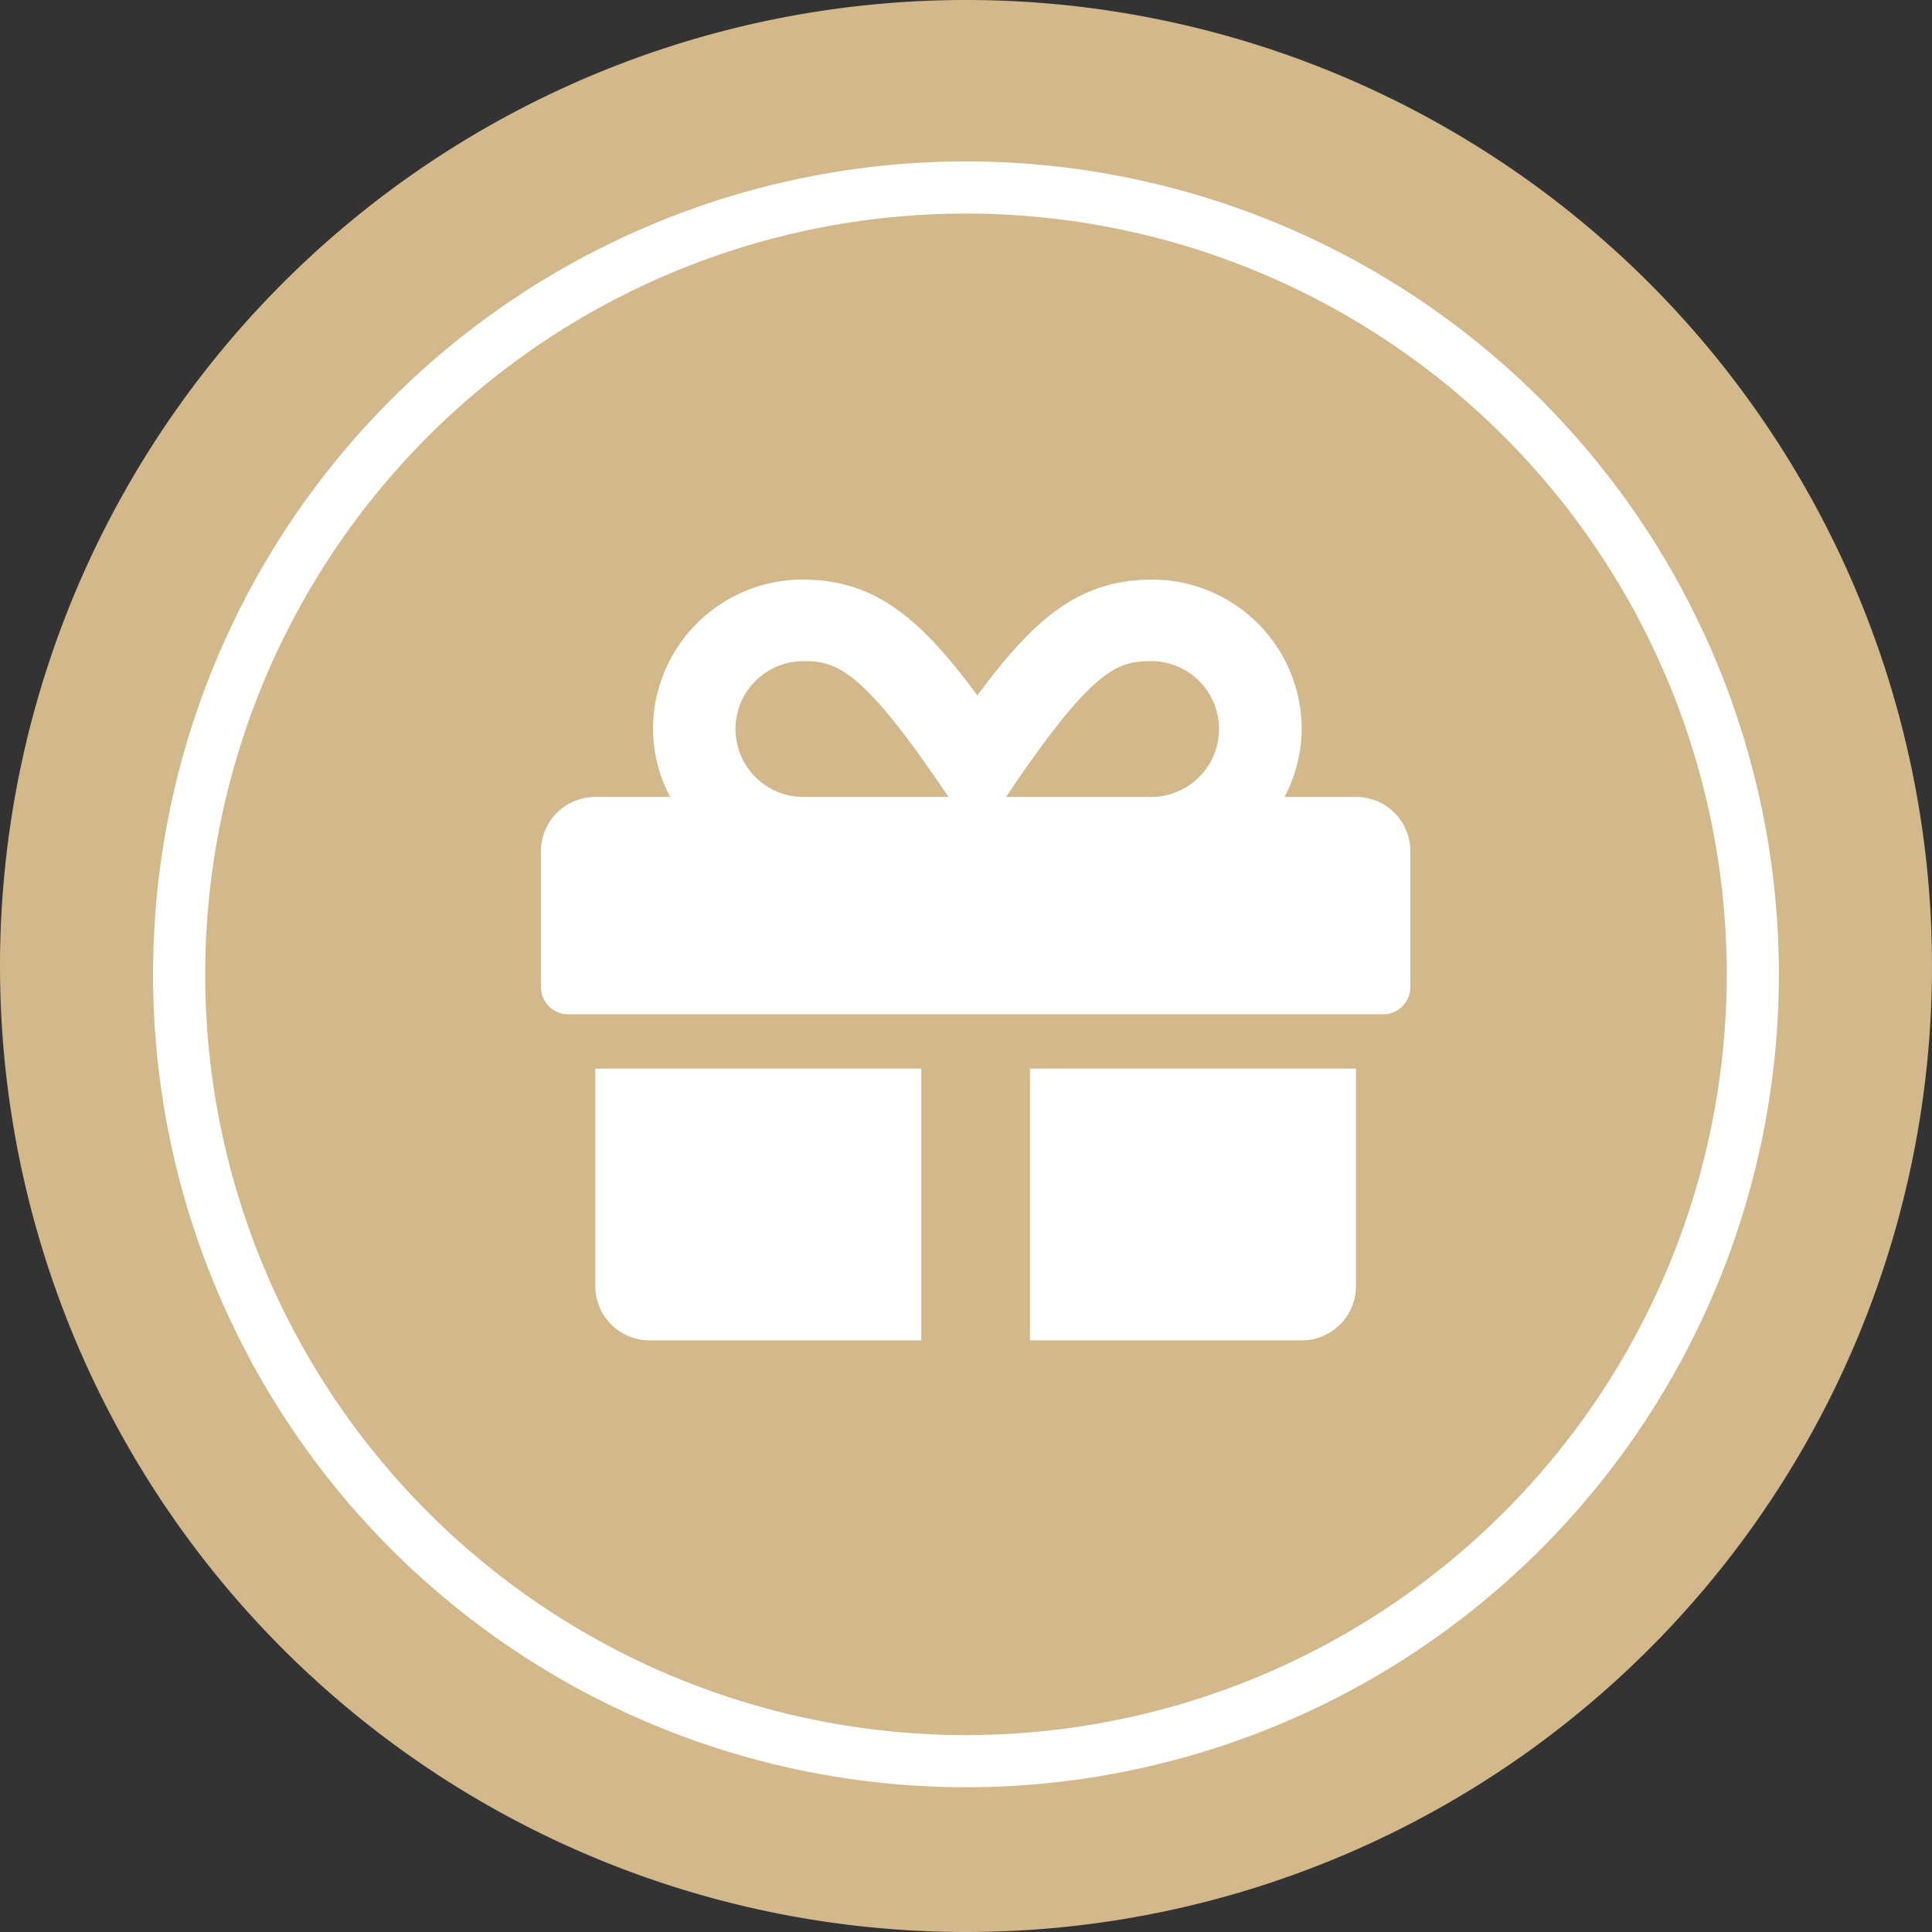
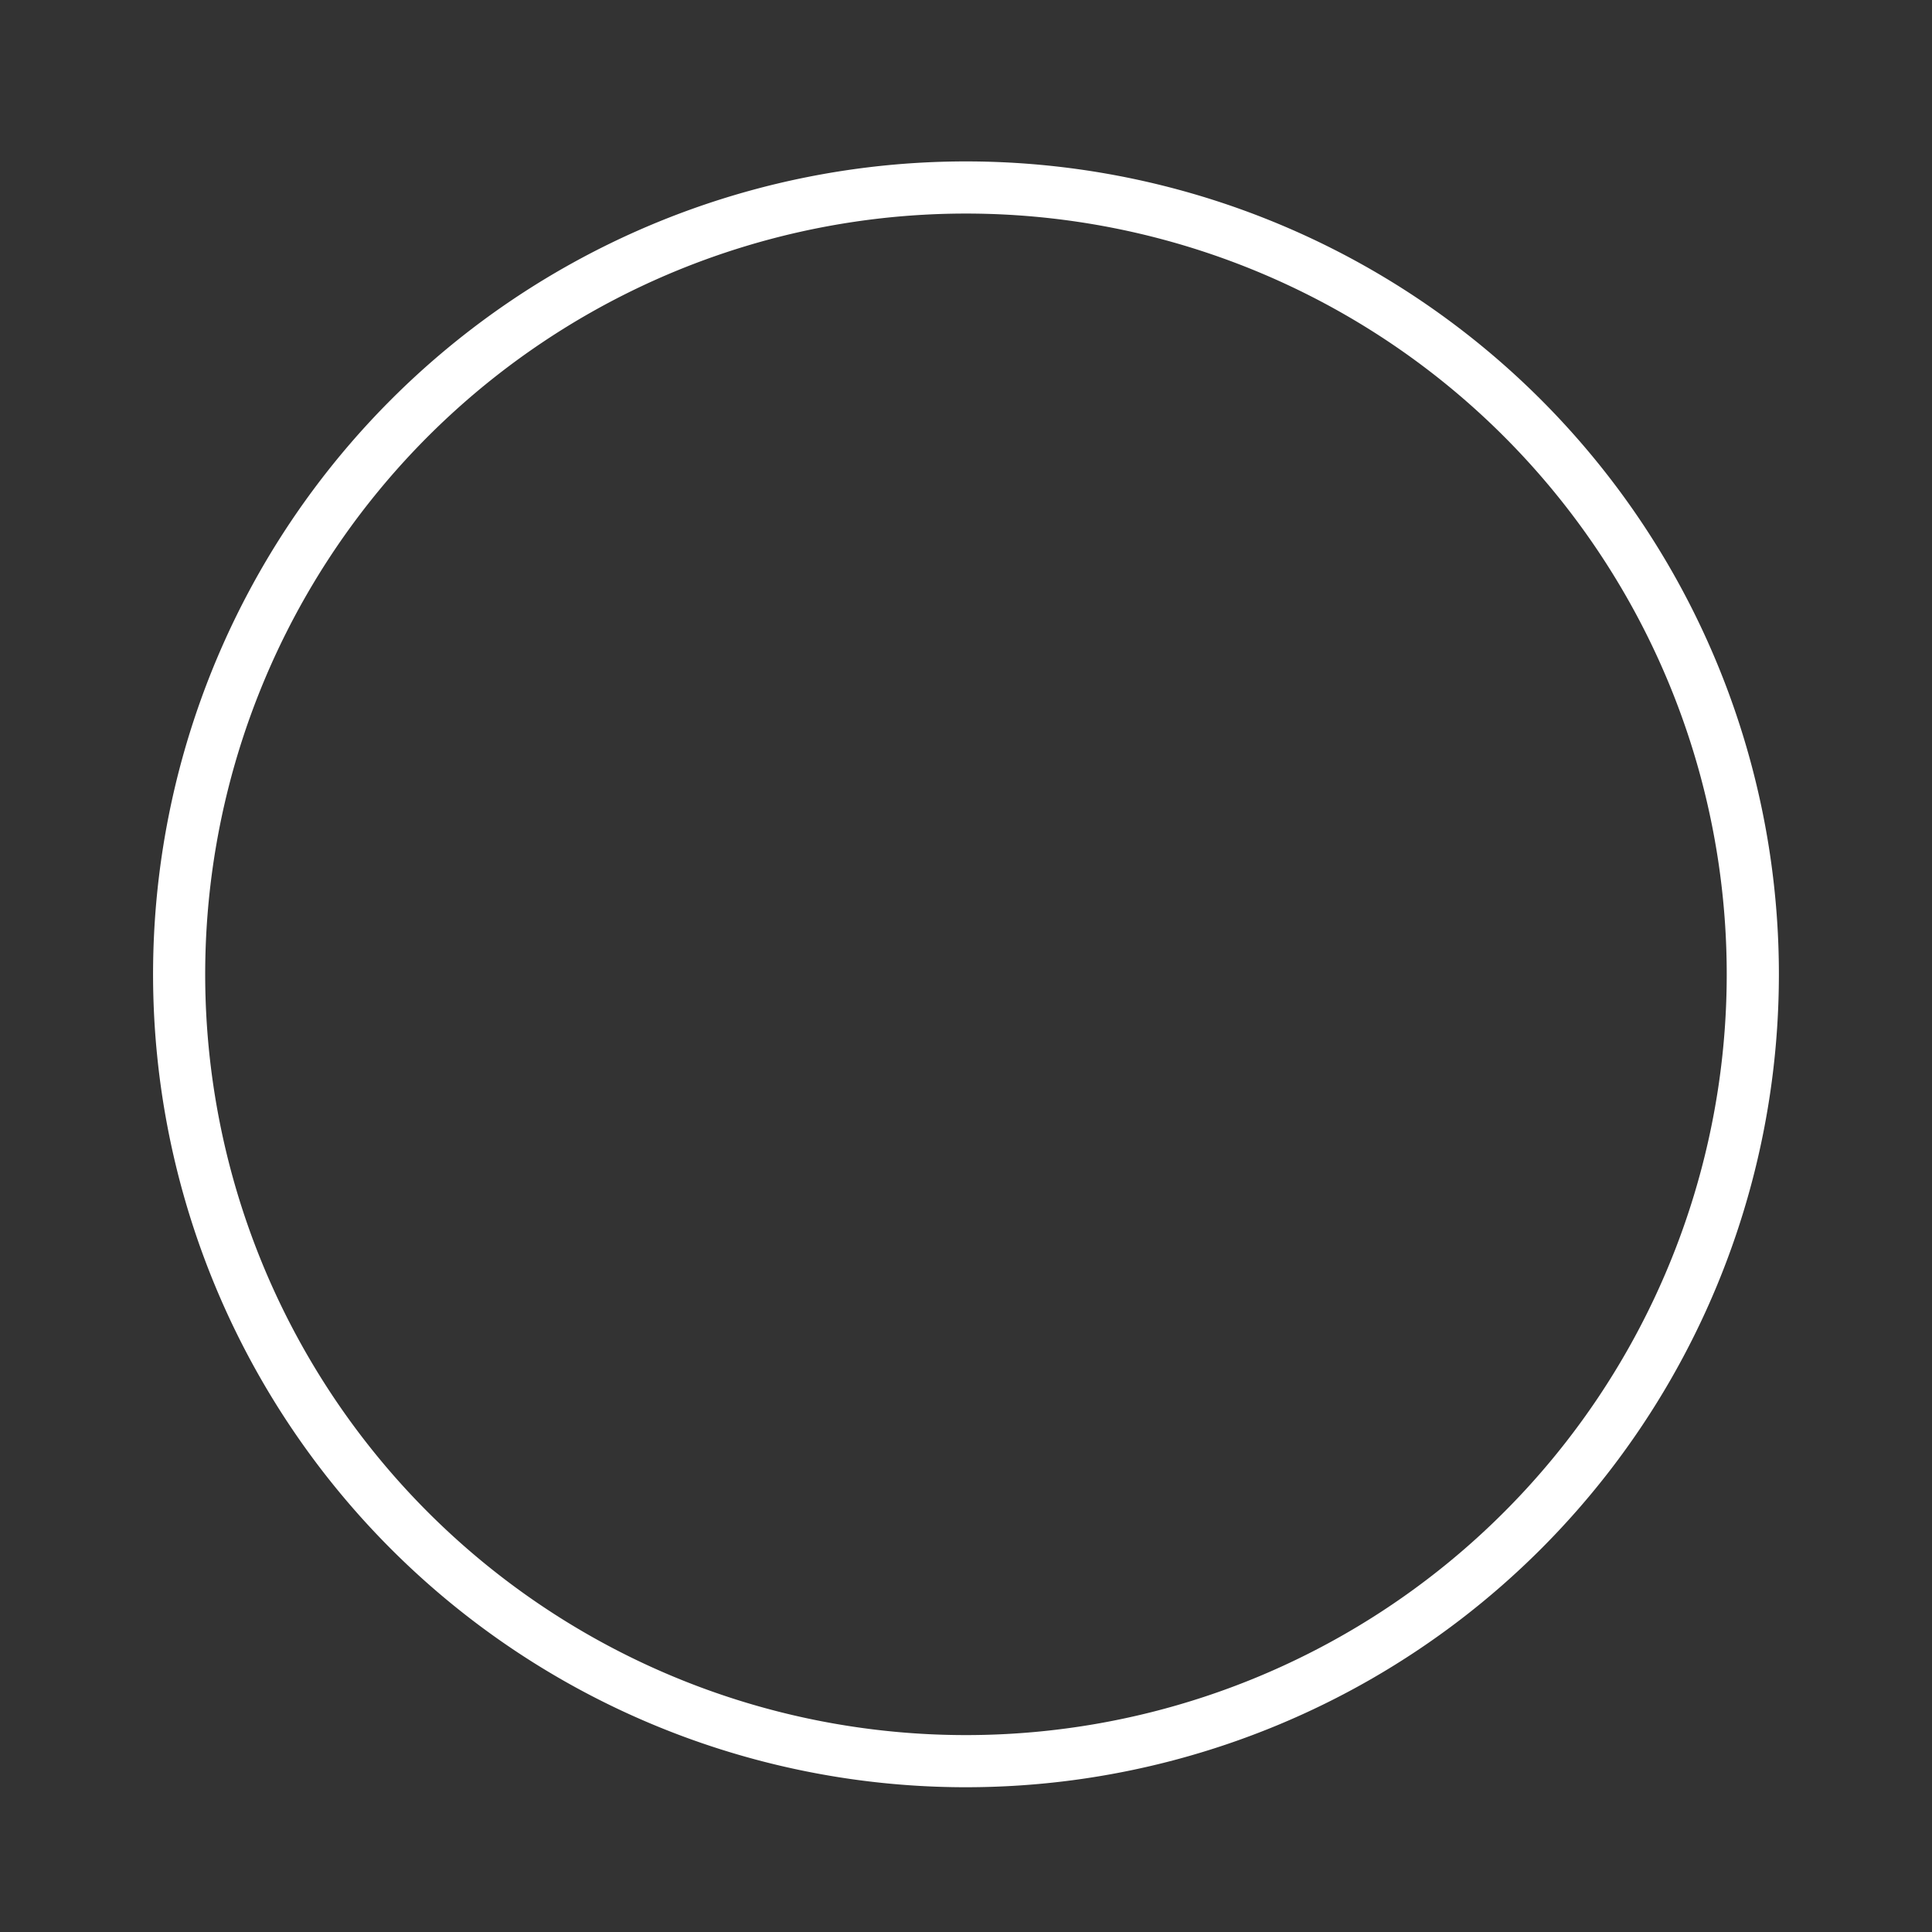
<svg xmlns="http://www.w3.org/2000/svg" width="100" height="100" viewBox="0 0 100 100">
  <rect x="0" y="0" width="100" height="100" fill="#333333" stroke="none" />
  <defs>
    <clipPath id="clip-icon-gifts">
      <rect width="100" height="100" />
    </clipPath>
  </defs>
  <g id="icon-gifts" clip-path="url(#clip-icon-gifts)">
-     <path id="Pfad_16" data-name="Pfad 16" d="M139.782,439.721a50,50,0,1,0-50-50,50,50,0,0,0,50,50" transform="translate(-89.782 -339.721)" fill="#d3b88b" />
    <path id="Pfad_24" data-name="Pfad 24" d="M134.983,427a42.076,42.076,0,1,1,42.075-42.075A42.076,42.076,0,0,1,134.983,427m0-81.453a39.377,39.377,0,1,0,39.375,39.377,39.377,39.377,0,0,0-39.375-39.377" transform="translate(-84.983 -334.493)" fill="#fff" />
-     <path id="gift-solid" d="M2.813,68.563a2.809,2.809,0,0,0,2.813,2.813H19.688V57.313H2.813Zm22.5,2.813H39.375a2.809,2.809,0,0,0,2.812-2.812V57.313H25.313ZM42.187,43.25h-3.7a7.664,7.664,0,0,0,.888-3.516A7.746,7.746,0,0,0,31.641,32c-3.656,0-6.021,1.872-9.053,6-3.032-4.131-5.4-6-9.053-6A7.746,7.746,0,0,0,5.8,39.734a7.556,7.556,0,0,0,.888,3.516H2.813A2.809,2.809,0,0,0,0,46.063v7.031A1.41,1.41,0,0,0,1.406,54.5H43.594A1.41,1.41,0,0,0,45,53.094V46.063A2.809,2.809,0,0,0,42.187,43.25Zm-28.661,0a3.516,3.516,0,0,1,0-7.031c1.749,0,3.041.29,7.567,7.031Zm18.114,0H24.073c4.518-6.724,5.774-7.031,7.567-7.031a3.516,3.516,0,0,1,0,7.031Z" transform="translate(28 -2)" fill="#fff" />
  </g>
</svg>